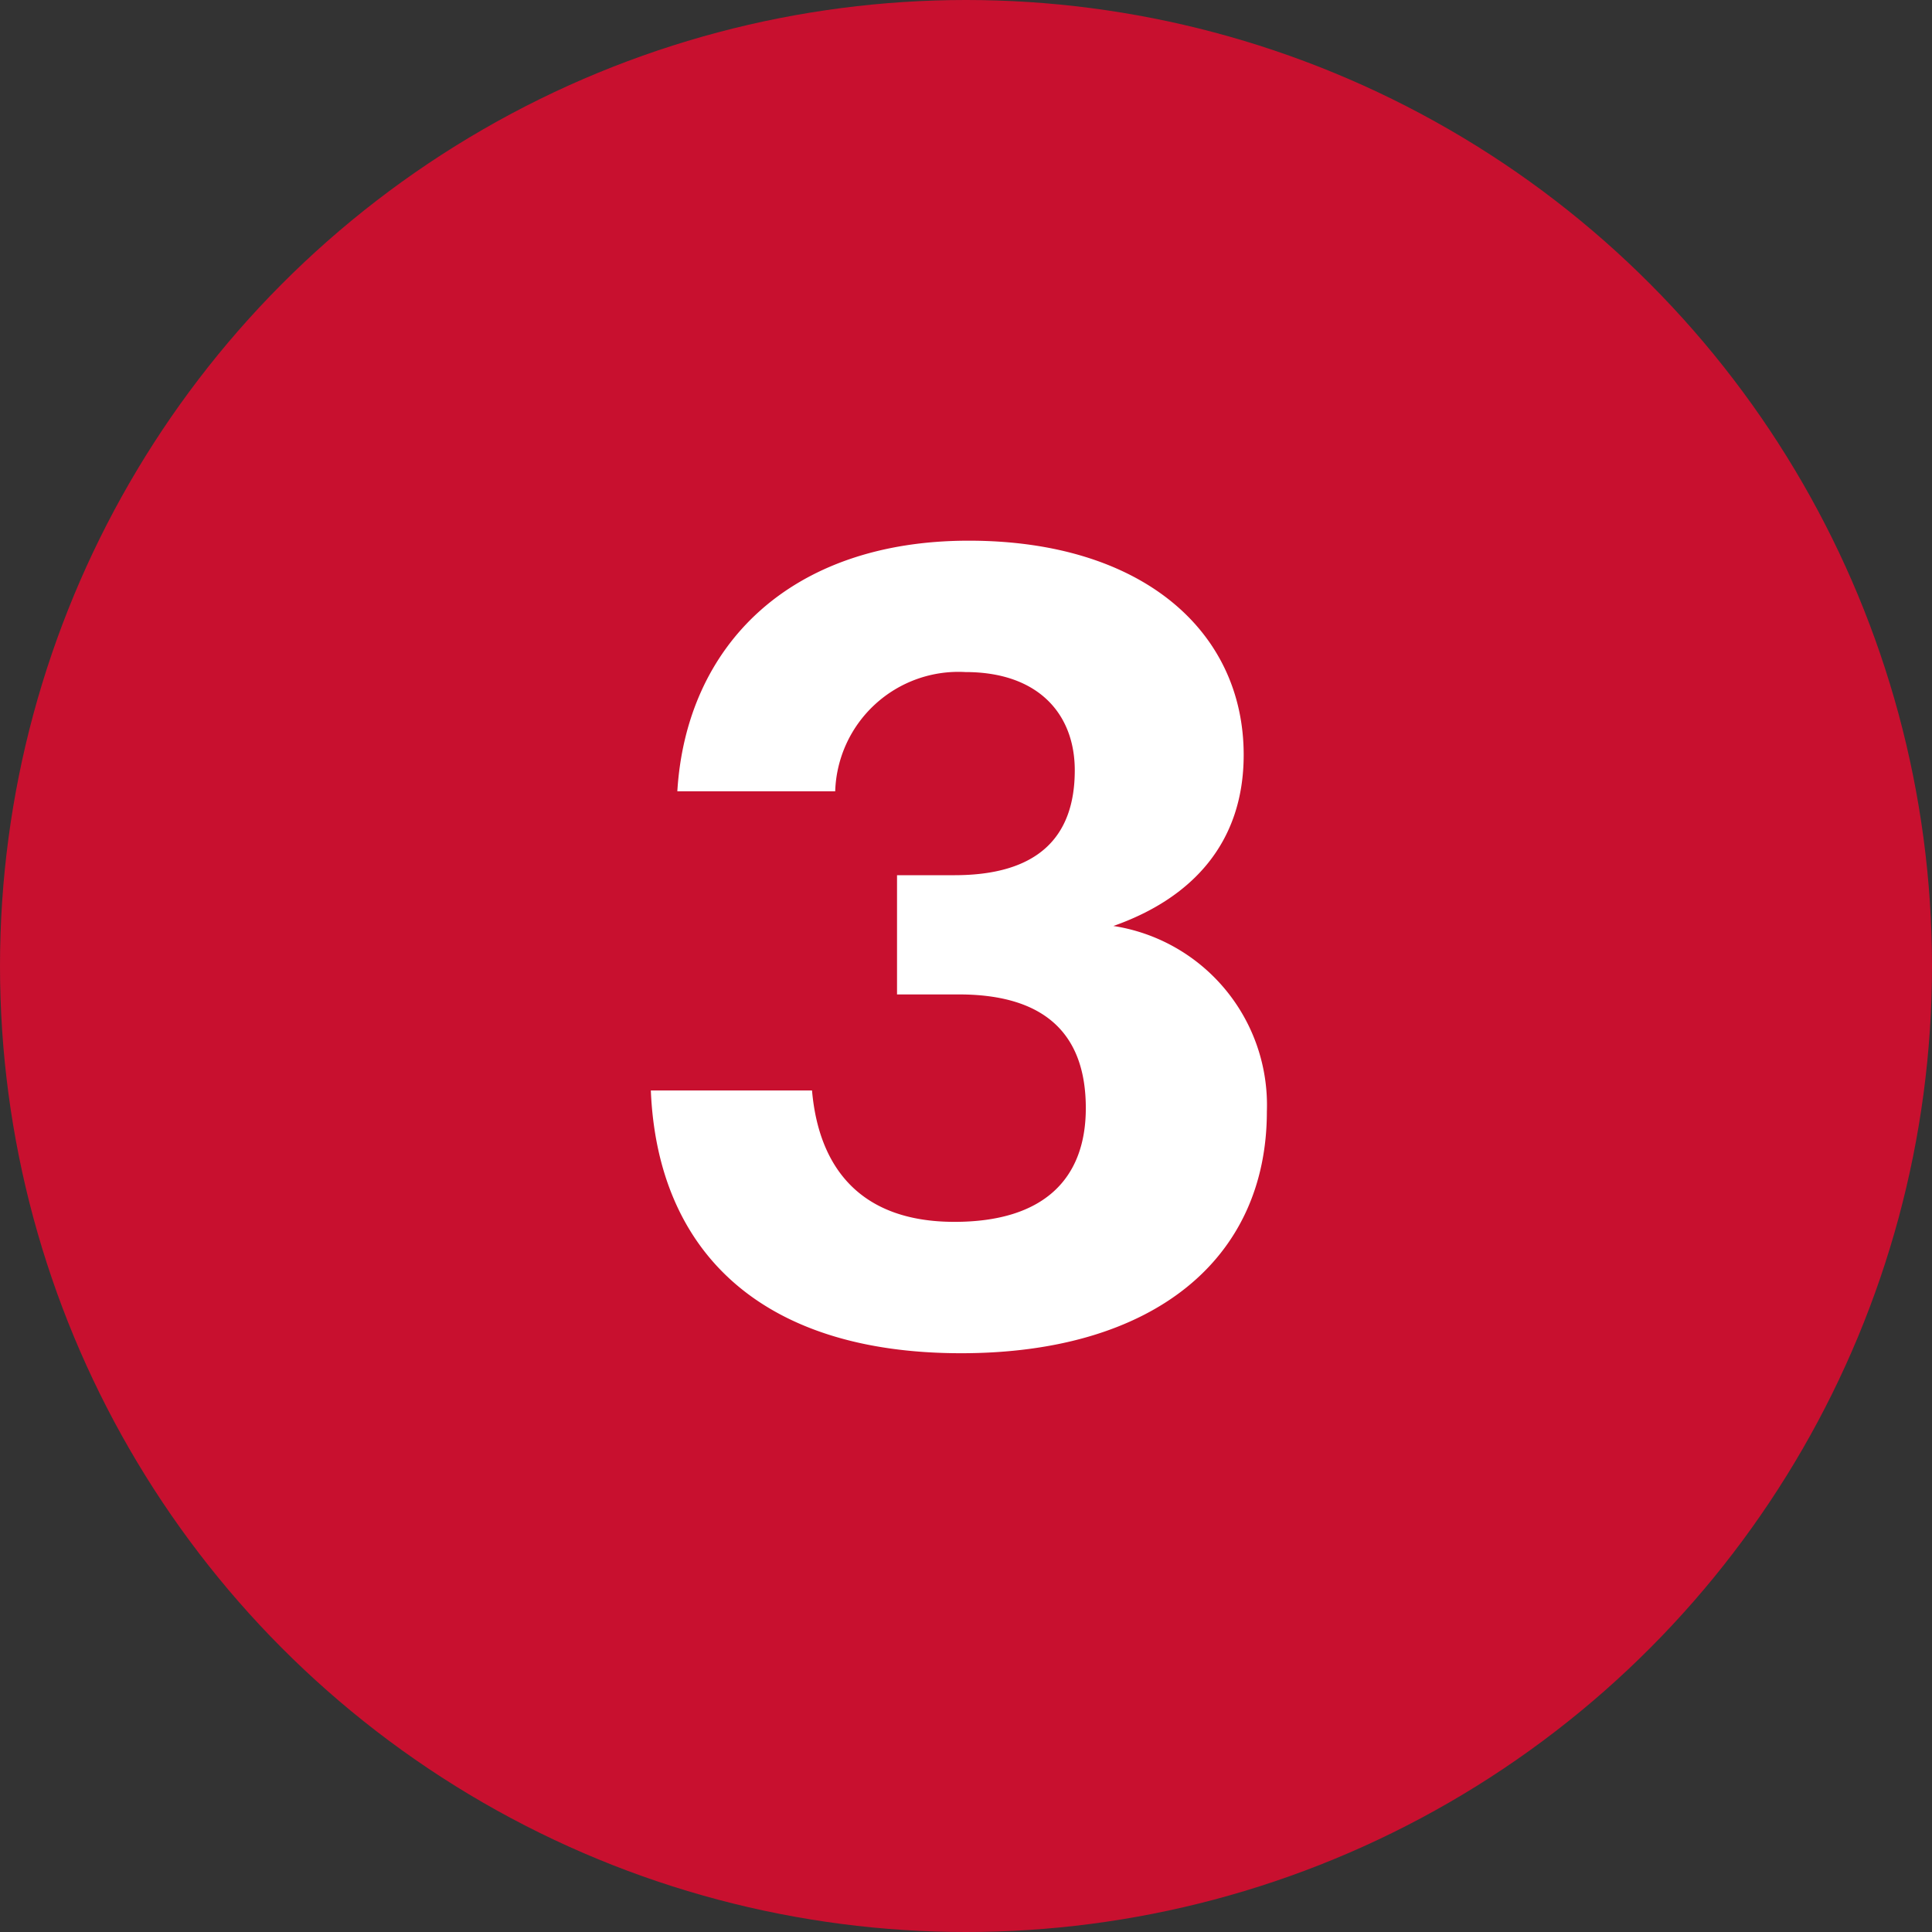
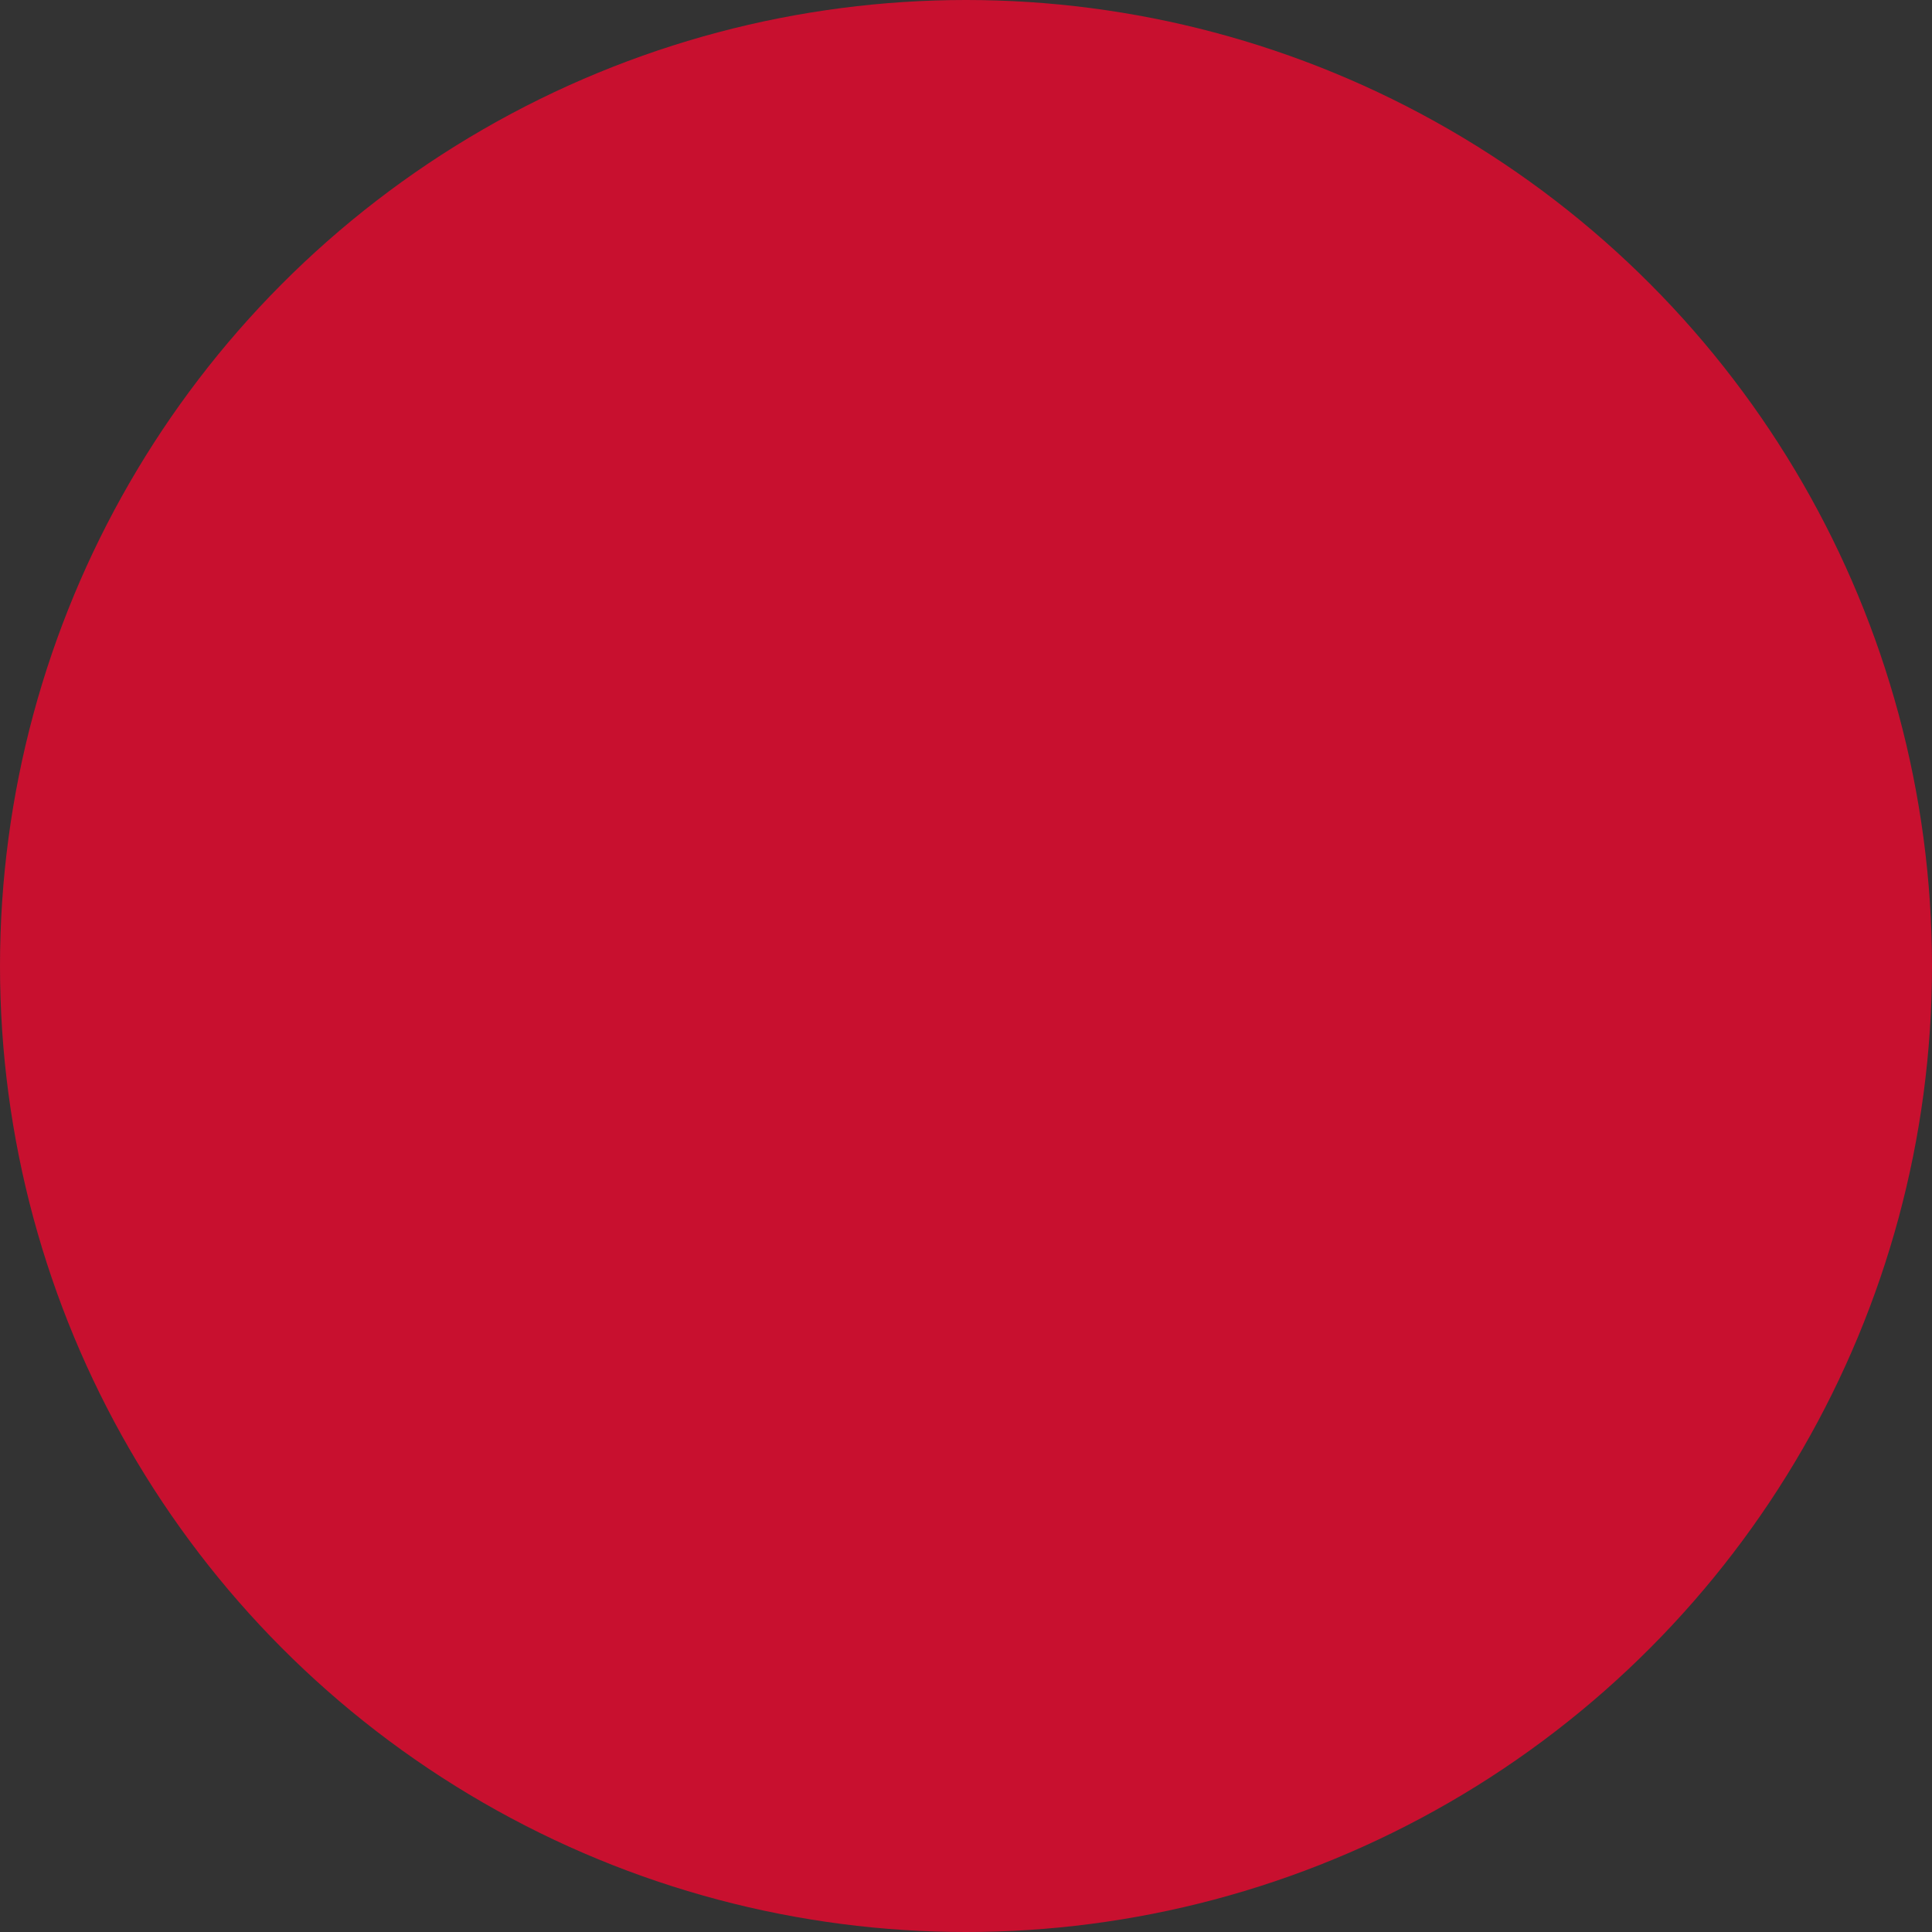
<svg xmlns="http://www.w3.org/2000/svg" width="70" height="70" viewBox="0 0 70 70">
  <rect x="0" y="0" width="70" height="70" fill="#333333" stroke="none" />
  <g id="Group_13058" data-name="Group 13058" transform="translate(19199 17344)">
    <circle id="Ellipse_76" data-name="Ellipse 76" cx="35" cy="35" r="35" transform="translate(-19199 -17344)" fill="#c8102f" />
-     <path id="_3" data-name="3" d="M12.52.44c6.96,0,11.08-3.4,11.08-8.76a6.566,6.566,0,0,0-5.56-6.72c2.84-1,4.72-3,4.72-6.2,0-4.48-3.68-7.76-9.96-7.76C6.28-29,2.56-25.16,2.24-19.92H7.96a4.468,4.468,0,0,1,4.72-4.32c2.64,0,3.96,1.52,3.96,3.56,0,2.44-1.36,3.8-4.36,3.8H10.2v4.32h2.24c3.08,0,4.6,1.4,4.6,4.12,0,2.56-1.52,4.12-4.76,4.12-3.44,0-4.92-2-5.16-4.76H1.28C1.52-3.28,5.24.44,12.52.44Z" transform="translate(-19176.699 -17295.41)" fill="#fff" />
  </g>
</svg>